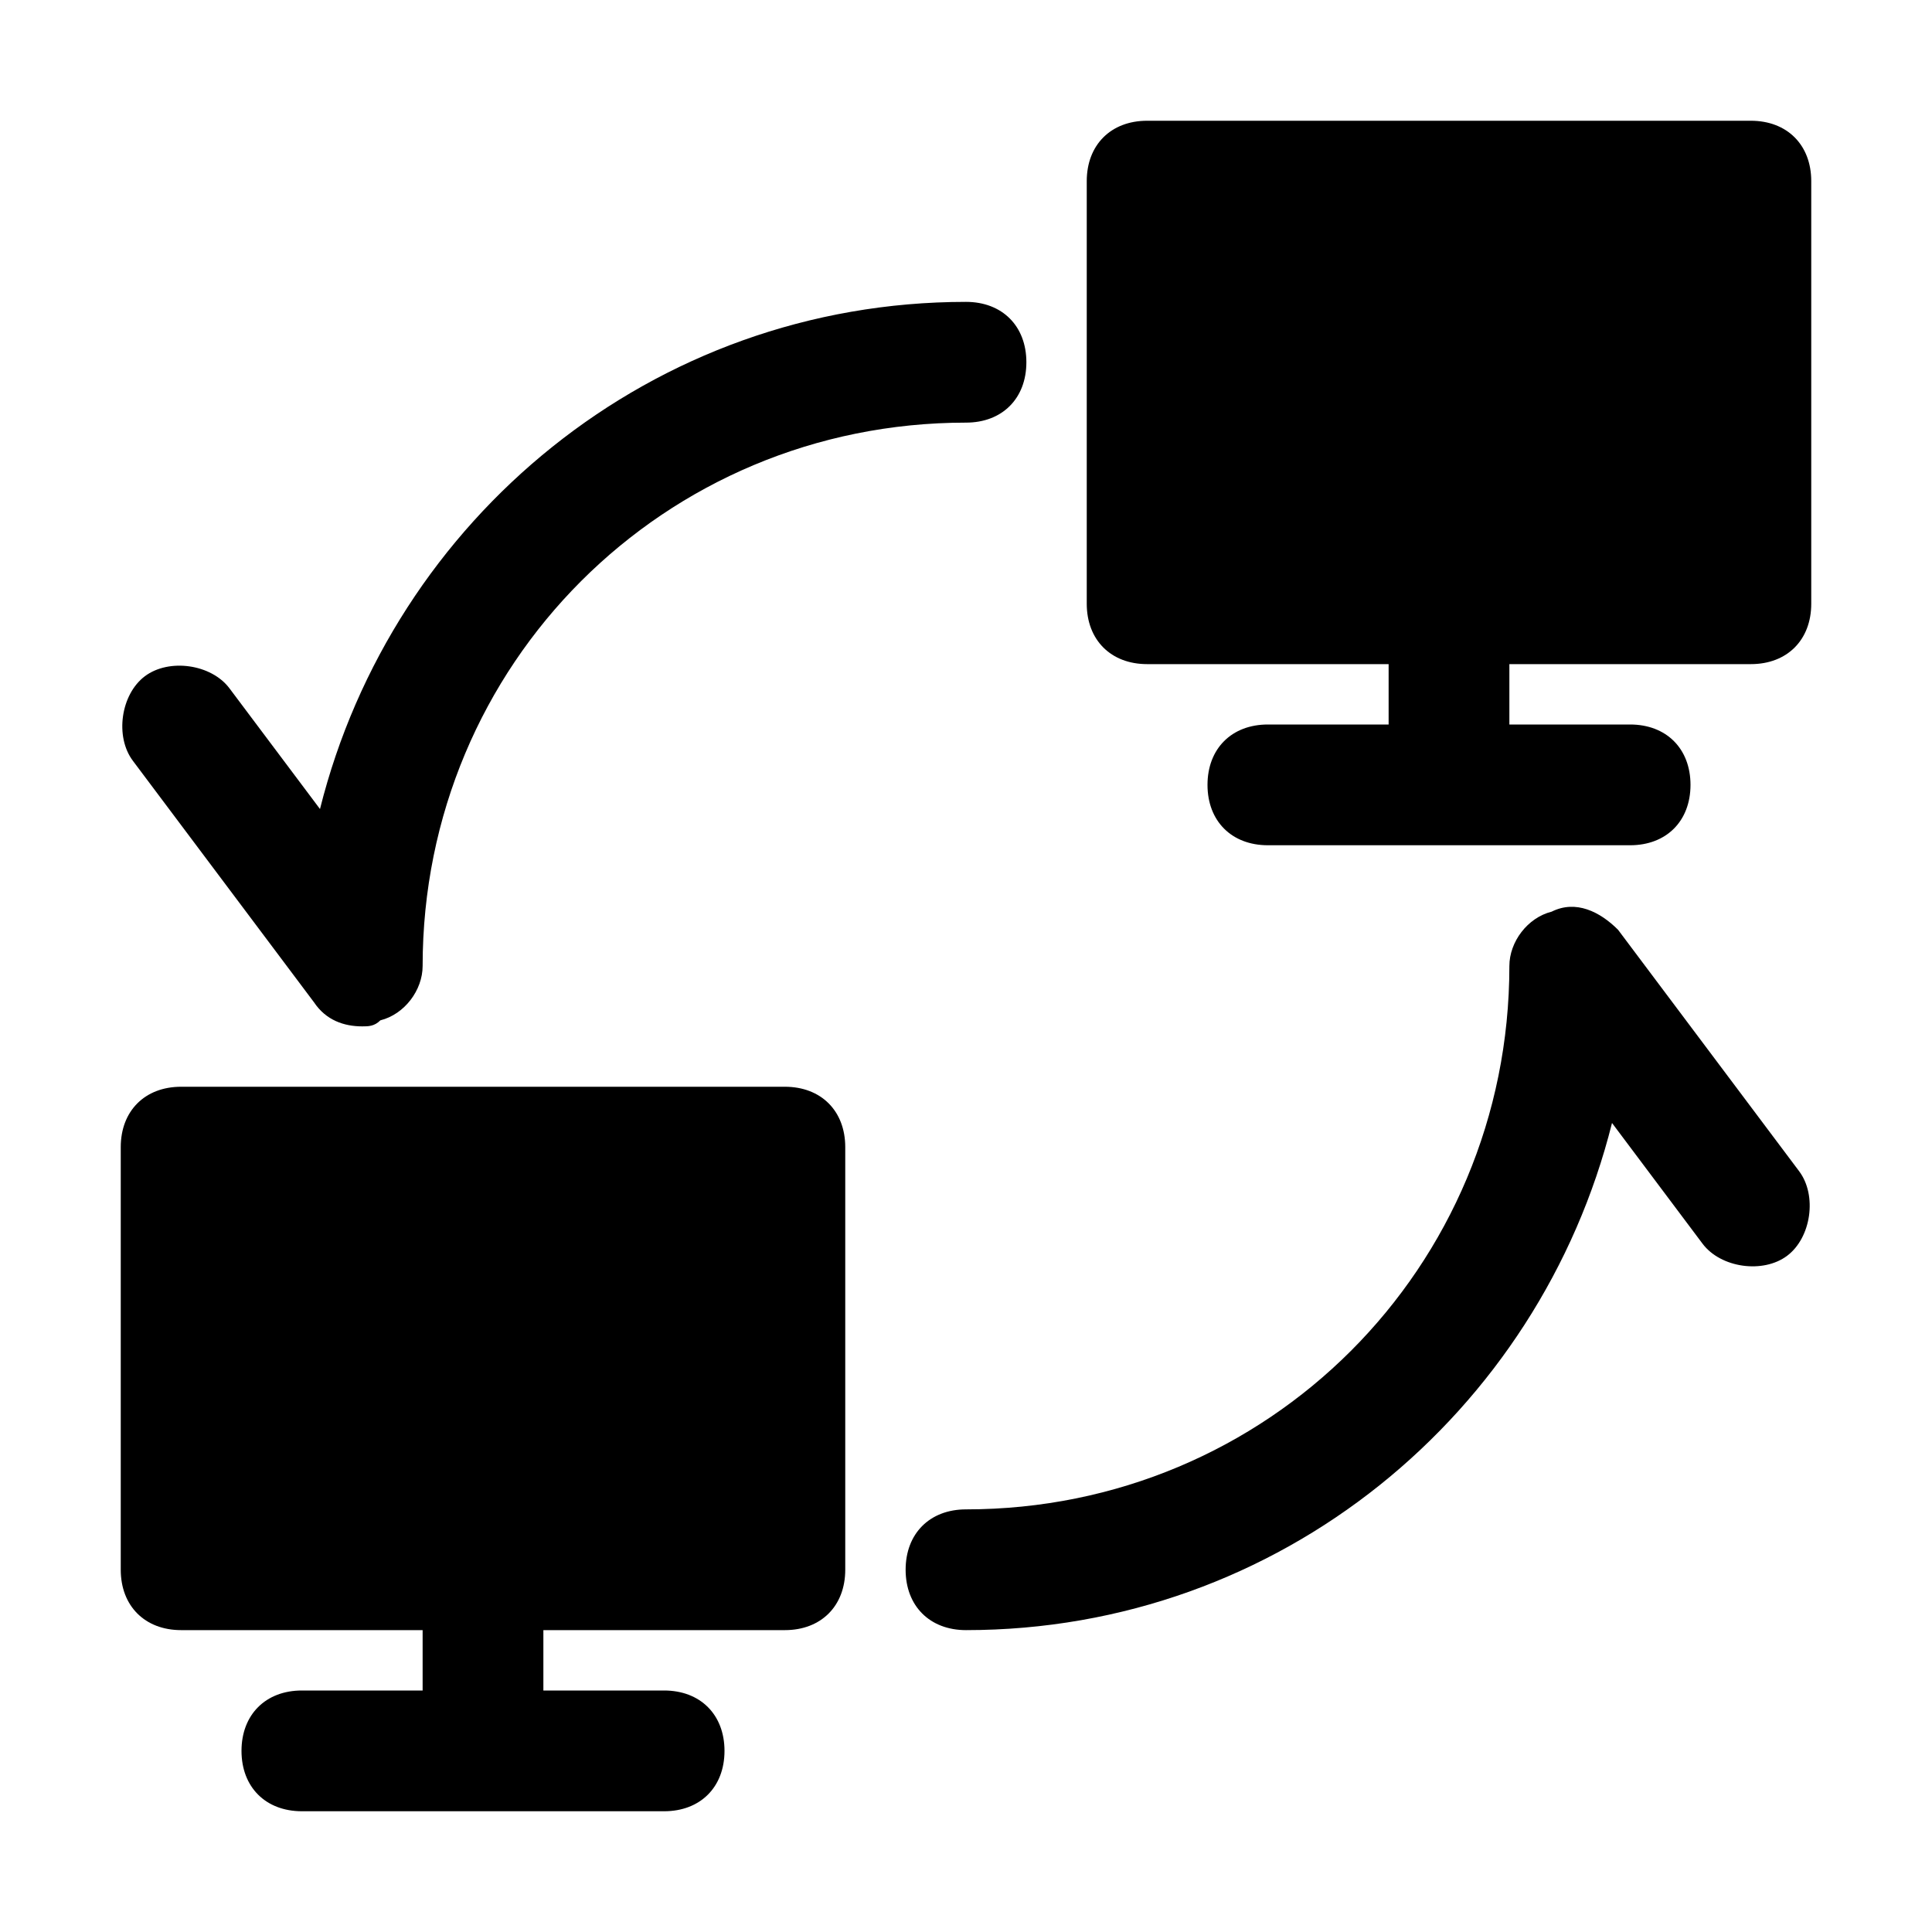
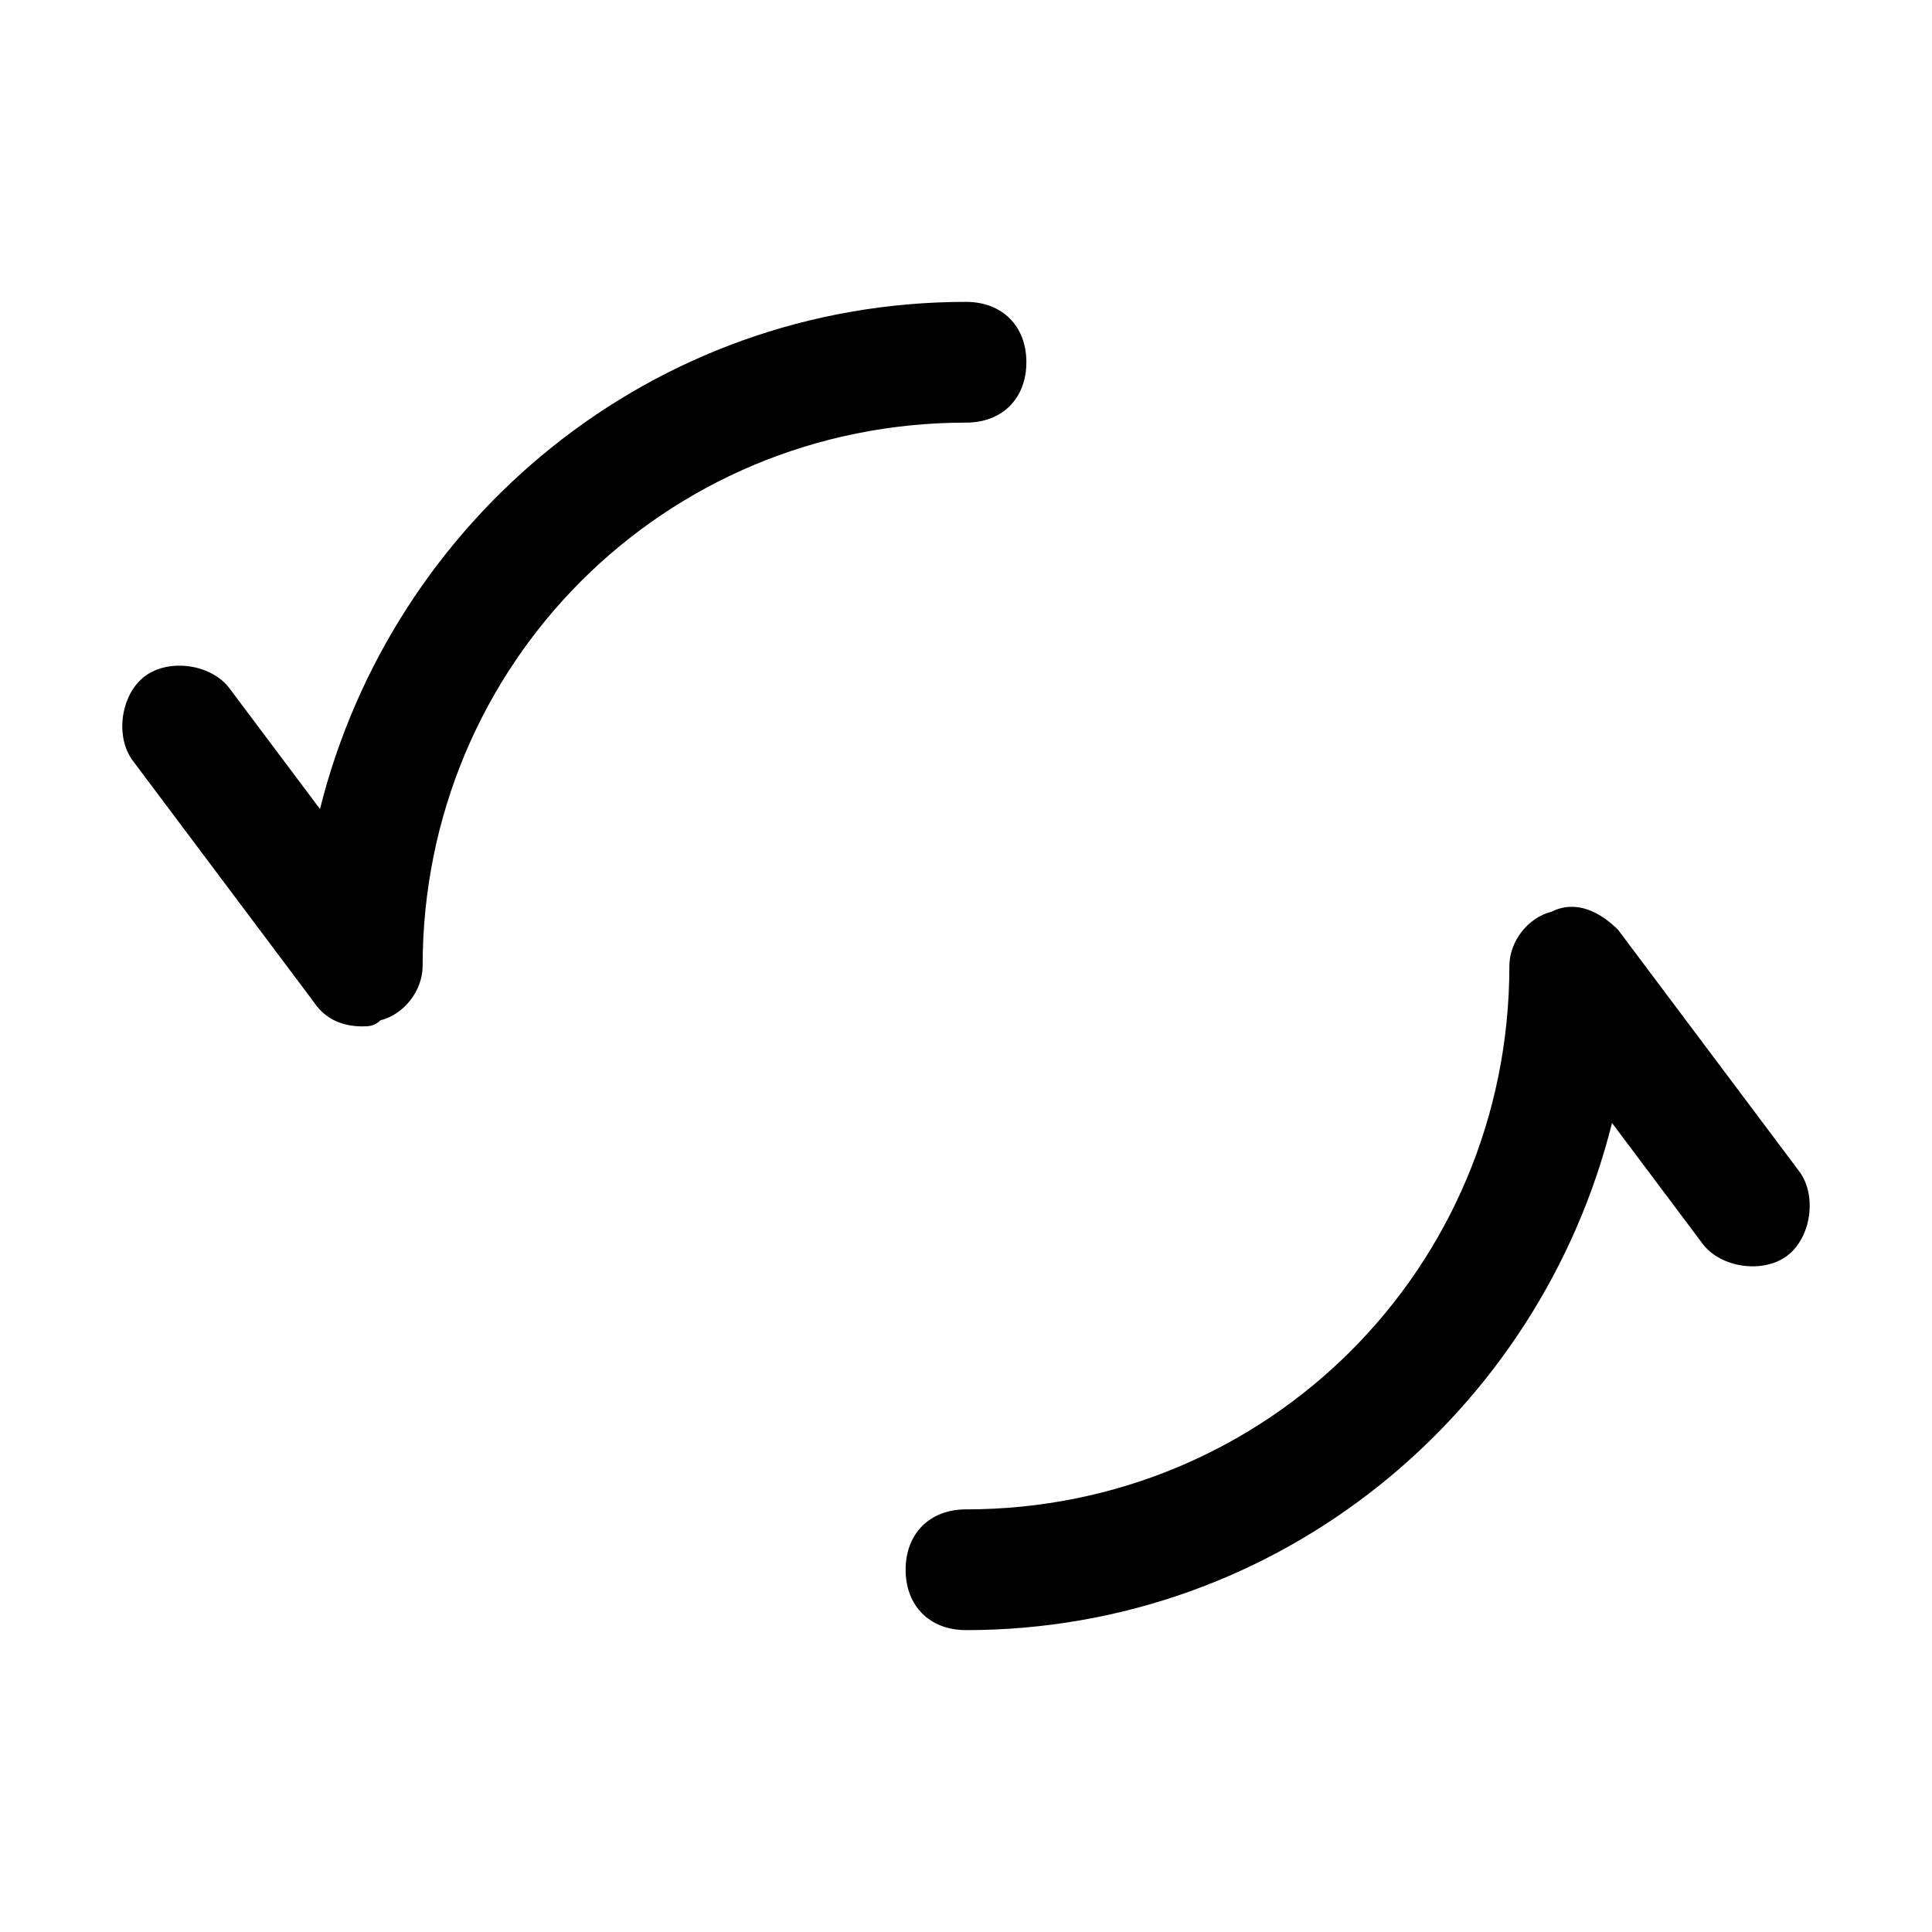
<svg xmlns="http://www.w3.org/2000/svg" fill="#000000" height="800px" width="800px" id="Icons" viewBox="0 0 32 32" xml:space="preserve">
  <g>
    <path d="M26.8,15.4c-0.3-0.3-0.7-0.5-1.1-0.3C25.3,15.2,25,15.6,25,16c0,5-4,9-9,9c-0.6,0-1,0.4-1,1s0.4,1,1,1  c5.2,0,9.5-3.6,10.7-8.4l1.5,2c0.3,0.4,1,0.5,1.4,0.2c0.4-0.3,0.5-1,0.2-1.4L26.8,15.4z" />
    <path d="M5.2,16.6C5.4,16.9,5.7,17,6,17c0.1,0,0.2,0,0.3-0.1C6.7,16.8,7,16.4,7,16c0-5,4-9,9-9c0.6,0,1-0.4,1-1s-0.4-1-1-1  c-5.2,0-9.5,3.6-10.7,8.4l-1.5-2c-0.3-0.4-1-0.5-1.4-0.2c-0.4,0.3-0.5,1-0.2,1.4L5.2,16.6z" />
-     <path d="M29,2H19c-0.6,0-1,0.4-1,1v7c0,0.6,0.4,1,1,1h4v1h-2c-0.6,0-1,0.4-1,1s0.4,1,1,1h6c0.6,0,1-0.4,1-1s-0.4-1-1-1h-2v-1h4  c0.6,0,1-0.4,1-1V3C30,2.4,29.6,2,29,2z" />
-     <path d="M13,18H3c-0.6,0-1,0.4-1,1v7c0,0.6,0.4,1,1,1h4v1H5c-0.6,0-1,0.4-1,1s0.4,1,1,1h6c0.6,0,1-0.4,1-1s-0.4-1-1-1H9v-1h4  c0.6,0,1-0.4,1-1v-7C14,18.4,13.6,18,13,18z" />
  </g>
</svg>